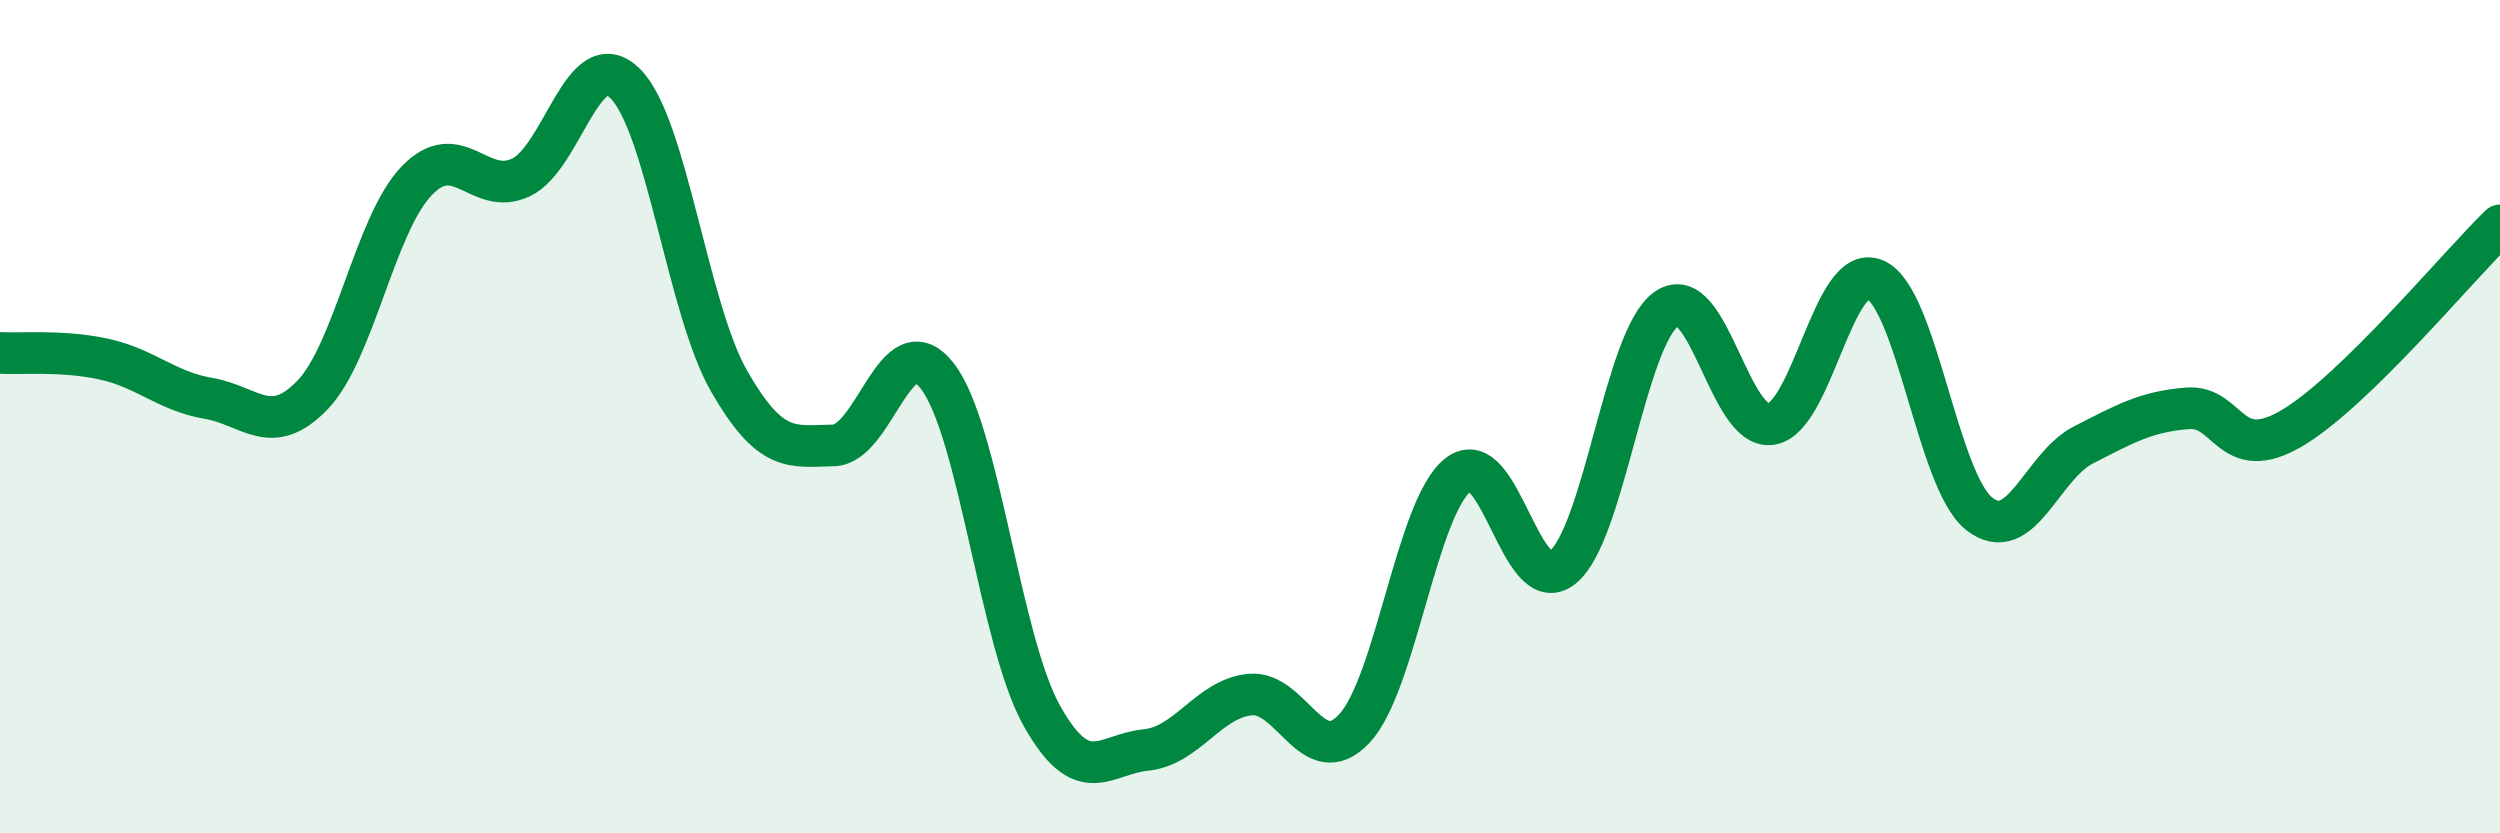
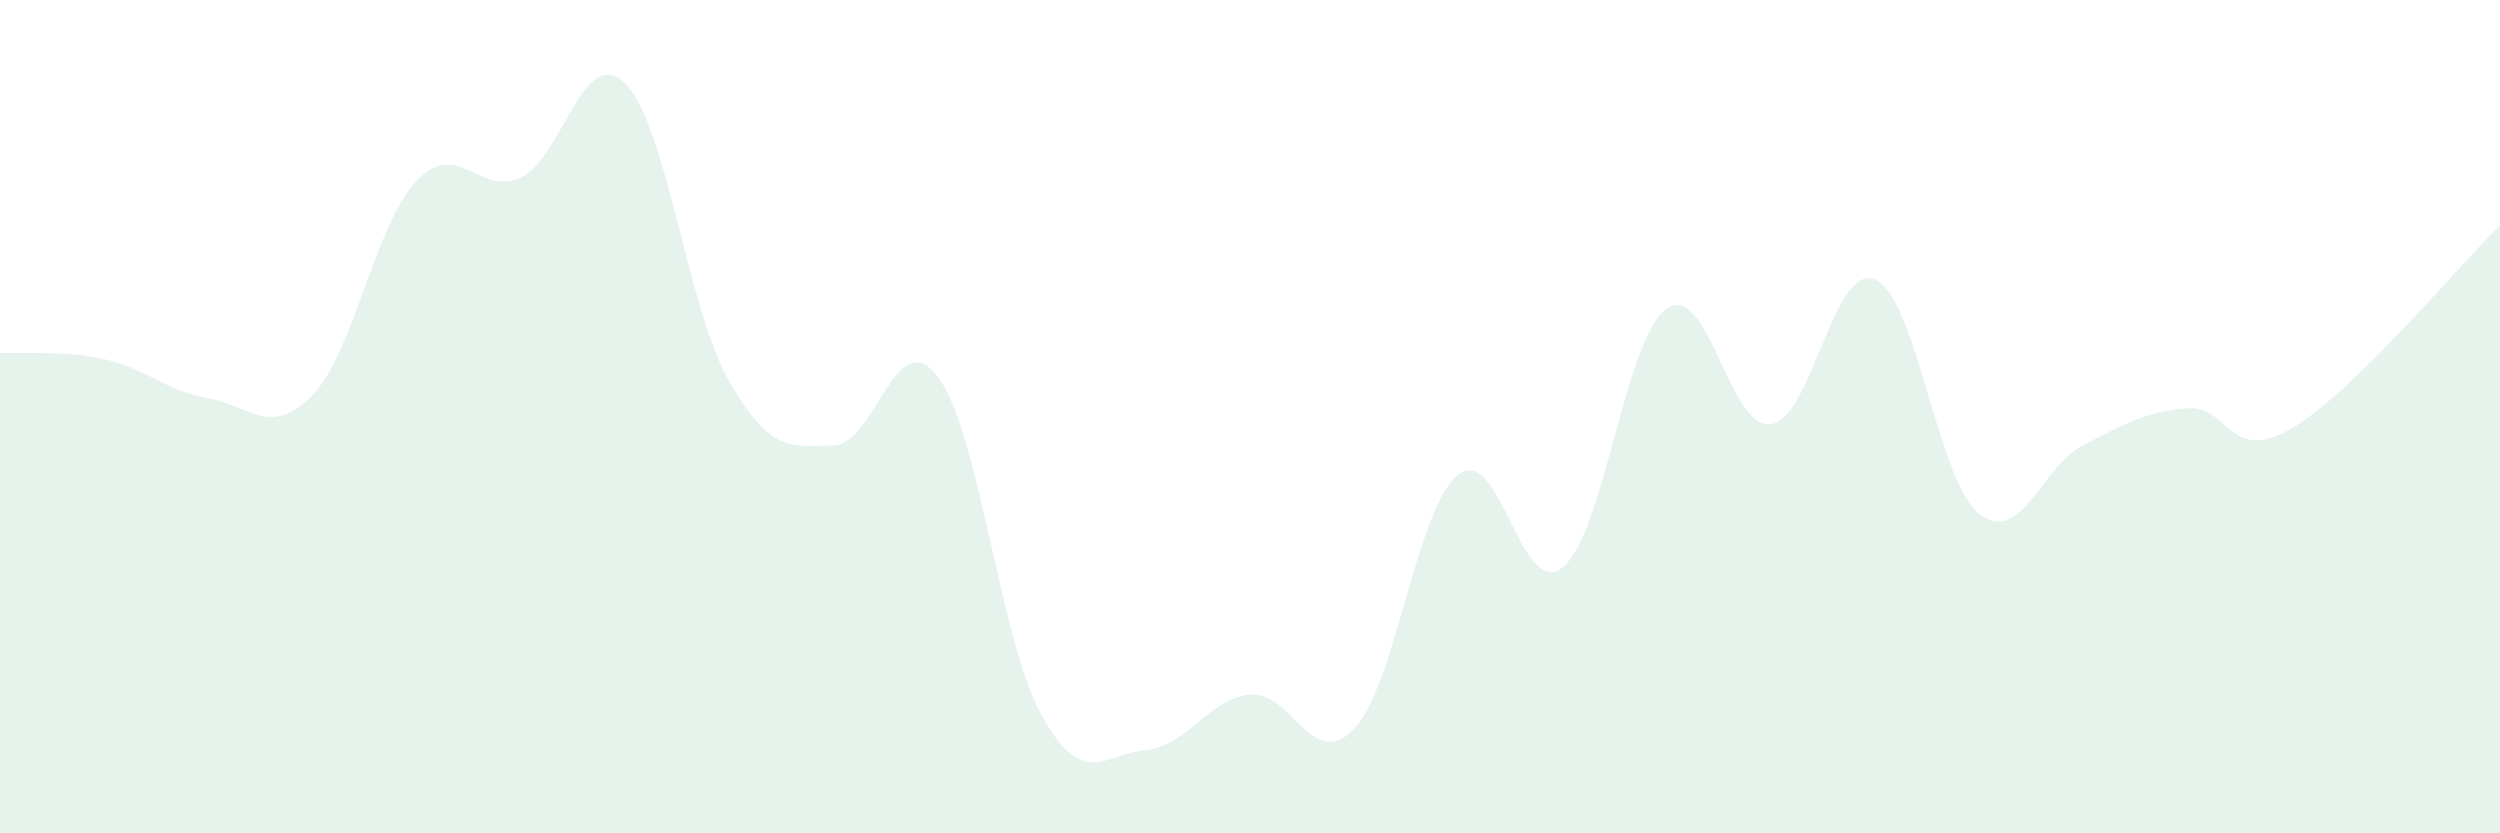
<svg xmlns="http://www.w3.org/2000/svg" width="60" height="20" viewBox="0 0 60 20">
  <path d="M 0,8.47 C 0.5,8.5 1.5,8.4 2.5,8.62 C 3.5,8.84 4,9.39 5,9.56 C 6,9.73 6.5,10.52 7.5,9.48 C 8.5,8.44 9,5.38 10,4.34 C 11,3.3 11.5,4.73 12.5,4.26 C 13.5,3.79 14,1.02 15,2 C 16,2.98 16.5,7.41 17.5,9.15 C 18.5,10.89 19,10.71 20,10.69 C 21,10.67 21.5,7.73 22.5,9.03 C 23.5,10.33 24,15.38 25,17.17 C 26,18.96 26.5,18.1 27.5,18 C 28.5,17.9 29,16.77 30,16.67 C 31,16.57 31.5,18.55 32.5,17.49 C 33.5,16.43 34,12.16 35,11.39 C 36,10.62 36.5,14.42 37.5,13.62 C 38.5,12.82 39,8.1 40,7.41 C 41,6.72 41.5,10.32 42.5,10.18 C 43.5,10.04 44,6.28 45,6.71 C 46,7.14 46.5,11.54 47.5,12.33 C 48.5,13.12 49,11.19 50,10.68 C 51,10.17 51.5,9.88 52.5,9.8 C 53.5,9.72 53.5,11.16 55,10.28 C 56.5,9.4 59,6.38 60,5.41L60 20L0 20Z" fill="#008740" opacity="0.1" stroke-linecap="round" stroke-linejoin="round" />
-   <path d="M 0,8.47 C 0.5,8.5 1.5,8.4 2.5,8.62 C 3.5,8.84 4,9.39 5,9.56 C 6,9.73 6.5,10.52 7.5,9.48 C 8.5,8.44 9,5.38 10,4.34 C 11,3.3 11.5,4.73 12.5,4.26 C 13.5,3.79 14,1.02 15,2 C 16,2.98 16.5,7.41 17.5,9.15 C 18.5,10.89 19,10.71 20,10.69 C 21,10.67 21.5,7.73 22.5,9.03 C 23.5,10.33 24,15.38 25,17.17 C 26,18.96 26.5,18.1 27.5,18 C 28.5,17.9 29,16.77 30,16.67 C 31,16.57 31.5,18.55 32.5,17.49 C 33.5,16.43 34,12.16 35,11.39 C 36,10.62 36.5,14.42 37.5,13.62 C 38.5,12.82 39,8.1 40,7.41 C 41,6.72 41.5,10.32 42.5,10.18 C 43.5,10.04 44,6.28 45,6.71 C 46,7.14 46.5,11.54 47.5,12.33 C 48.5,13.12 49,11.19 50,10.68 C 51,10.17 51.5,9.88 52.5,9.8 C 53.5,9.72 53.5,11.16 55,10.28 C 56.5,9.4 59,6.38 60,5.41" stroke="#008740" stroke-width="1" fill="none" stroke-linecap="round" stroke-linejoin="round" />
</svg>